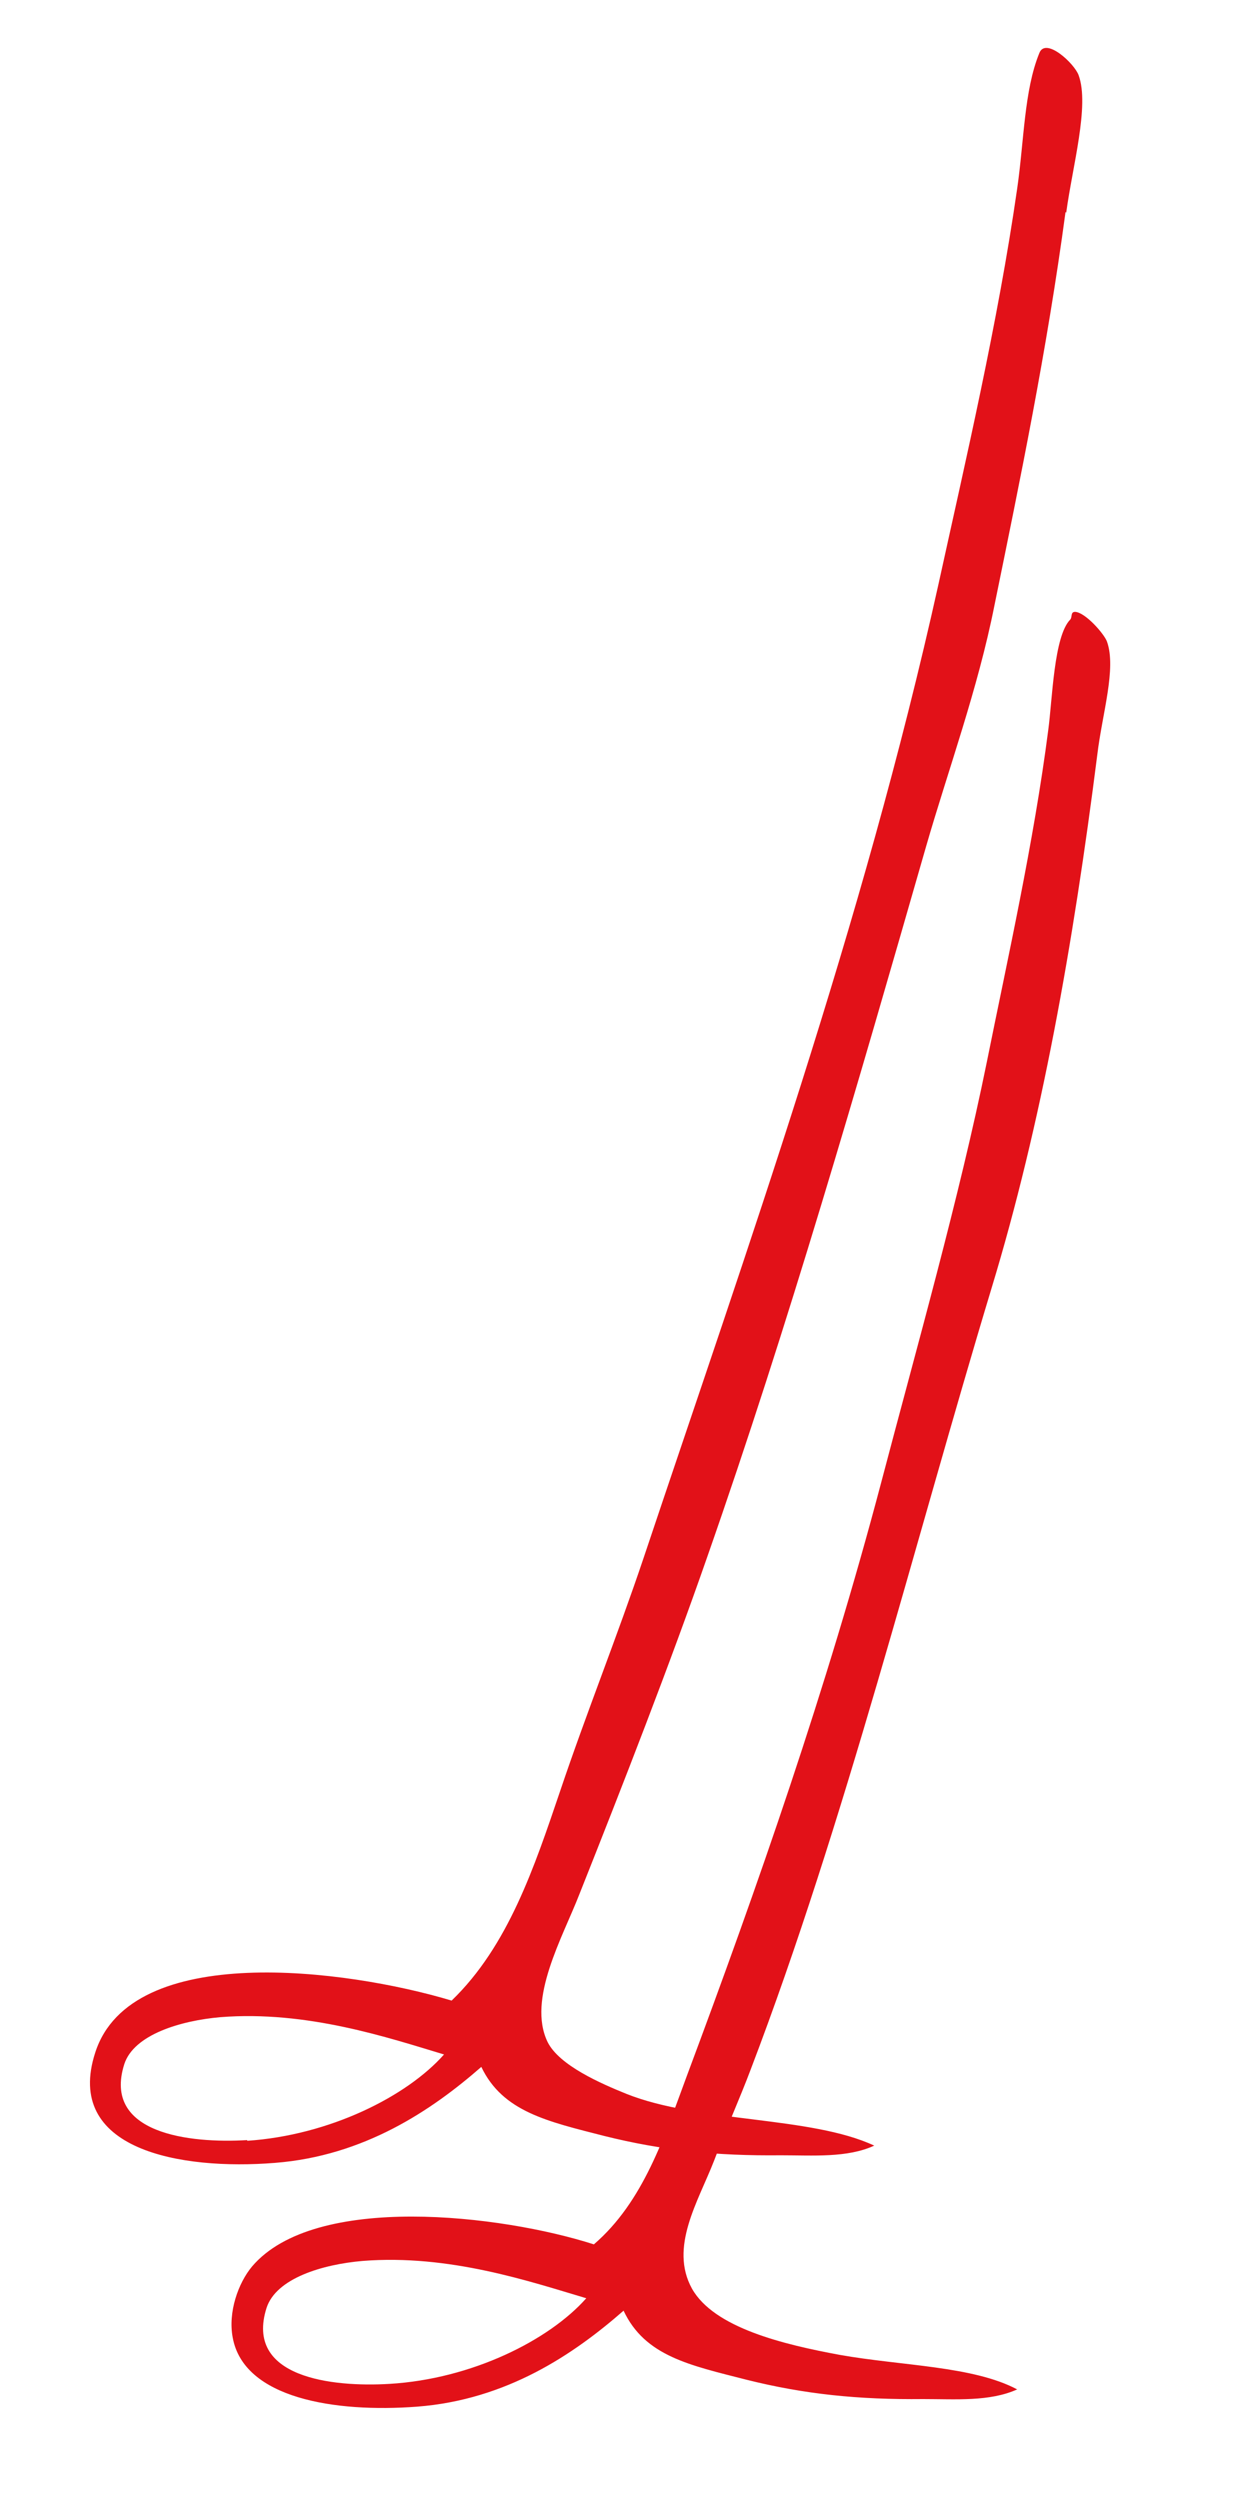
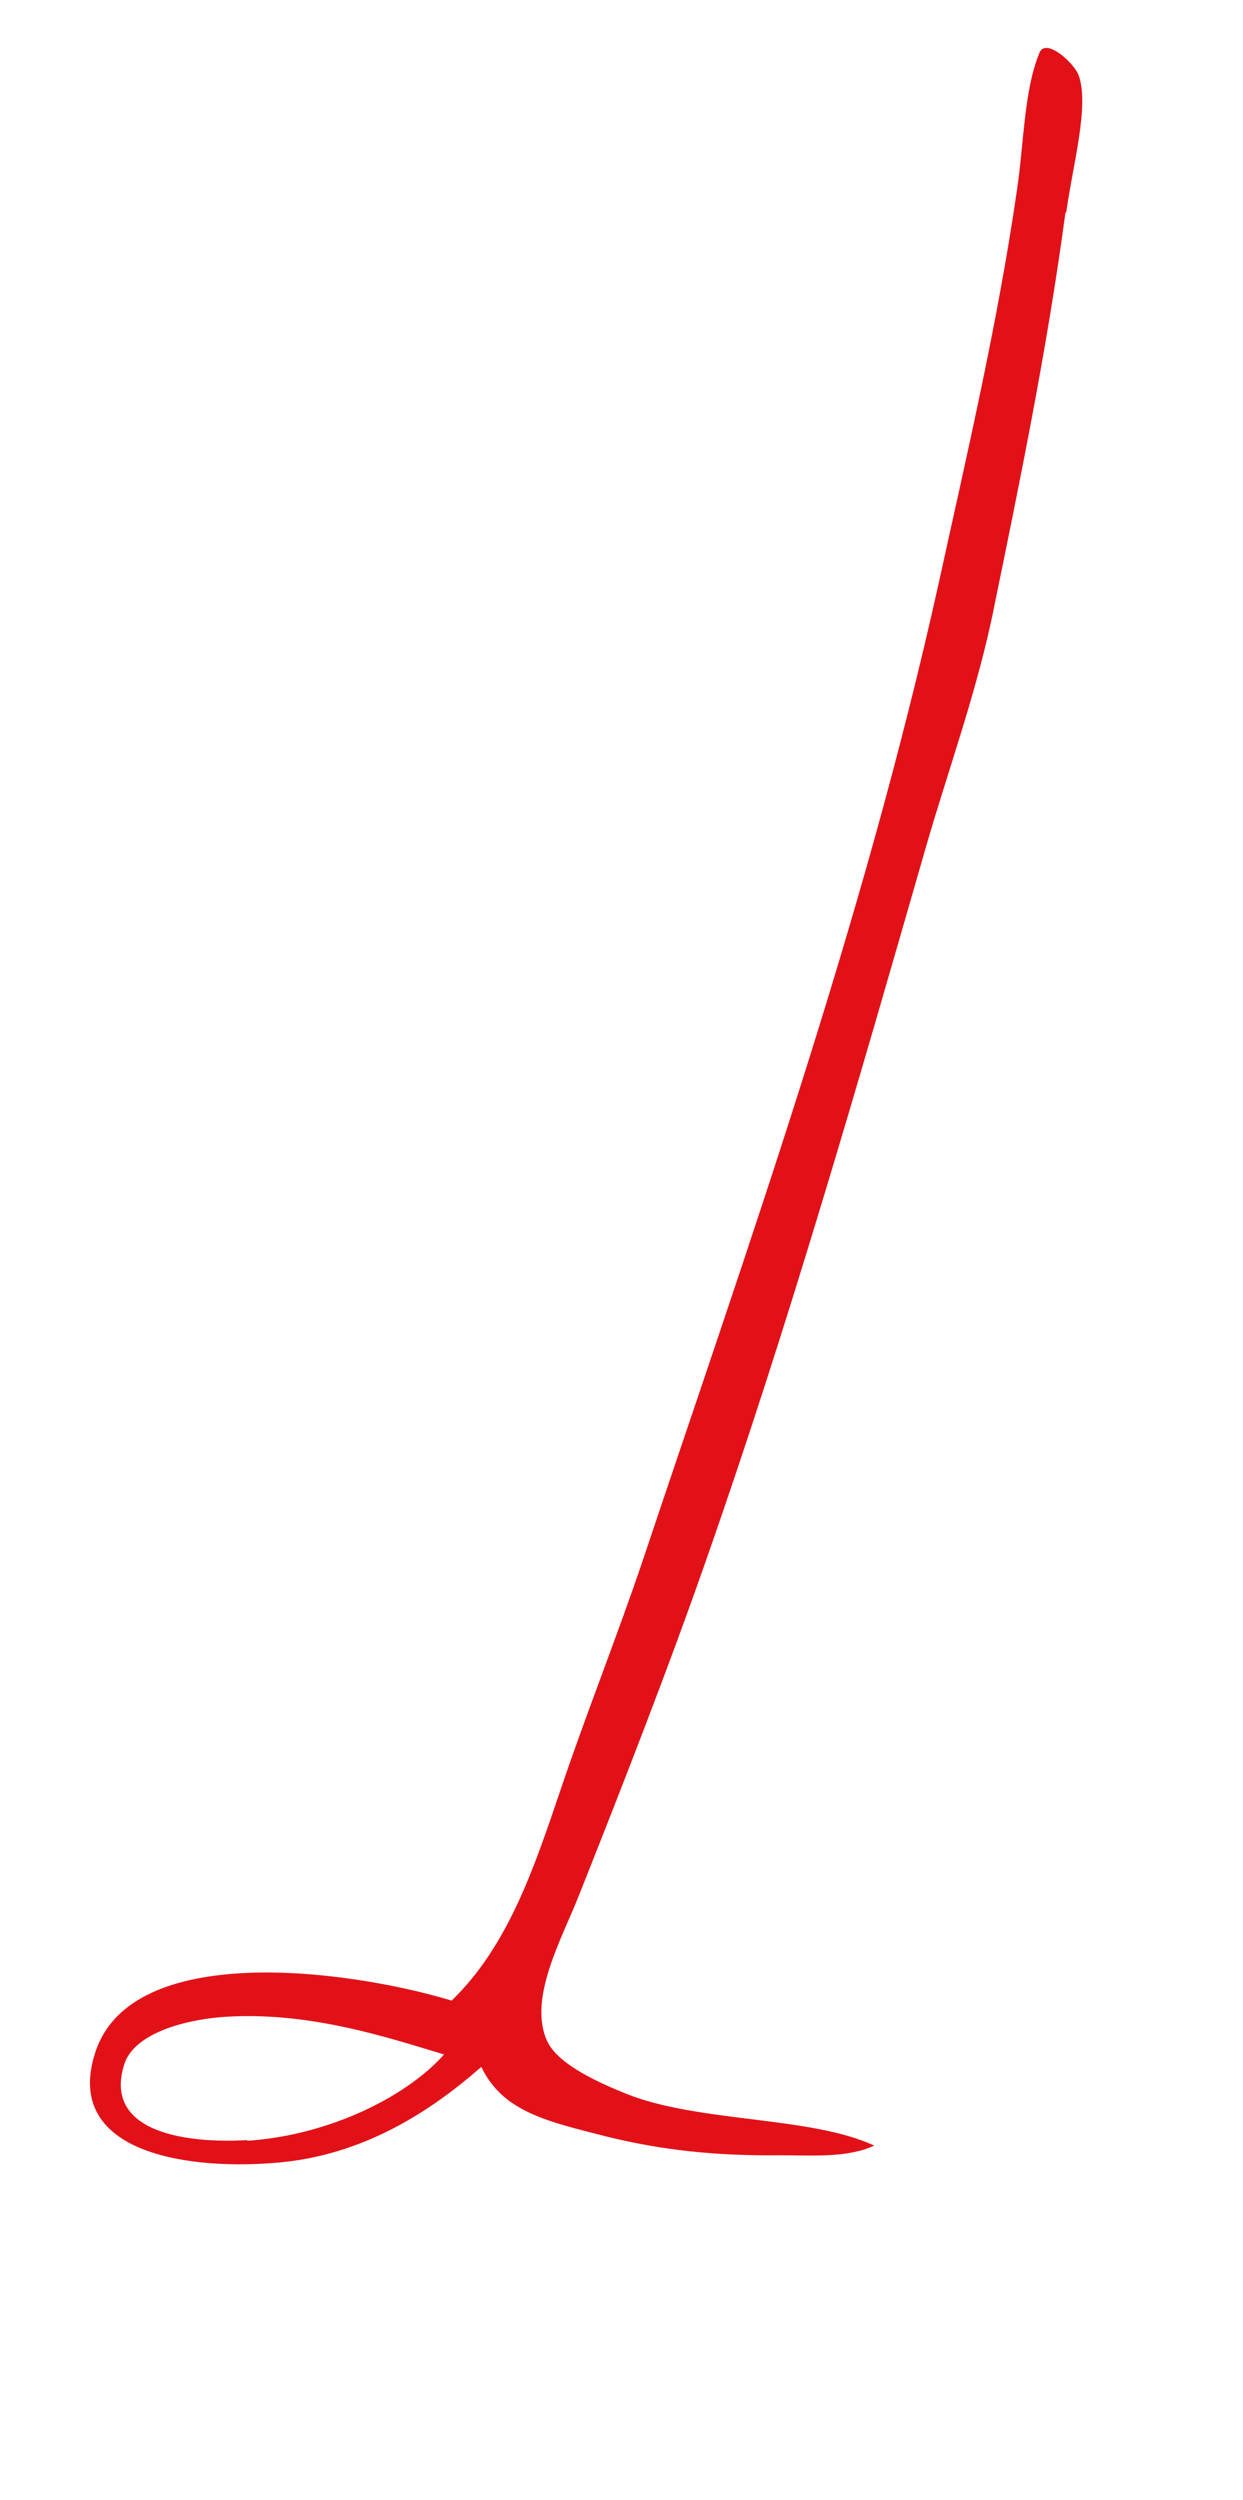
<svg xmlns="http://www.w3.org/2000/svg" version="1.1" width="180" height="362">
  <svg id="SvgjsSvg1001" version="1.1" viewBox="0 0 180 362">
    <defs>
      <style>
      .st0 {
        fill: #e21118;
      }
    </style>
    </defs>
-     <path class="st0" d="M154.4,30.8c.9-6.7,3.4-15.5,1.8-19.9-.6-1.7-4.8-5.6-5.7-3.2-2.2,5.4-2.2,12.7-3.2,19.6-2.8,19.5-7.5,39.5-11.4,57.3-10.9,49.2-27.8,96.5-42.7,141-3.8,11.3-8.3,22.5-12.1,33.8-3.7,10.9-7.5,22.4-15.7,30.3-15.3-4.6-46.4-8.6-51.6,7.5-4.6,14.1,12.3,17.1,26,16,12.9-1,22.7-7.6,29.9-13.9,3.1,6.5,9.6,7.9,17.8,10,8.4,2.1,16.2,2.9,25.6,2.8,4.6,0,9.6.4,13.5-1.4-9.2-4.3-25.4-3.3-35.9-7.5-3.7-1.5-9.7-4.1-11.4-7.5-3-6.2,2.2-15.2,4.6-21.4,6.4-16.1,13.1-33.3,18.5-48.8,11.8-33.7,21.7-68.1,31.7-102.9,3.2-11.1,7.5-22.8,9.9-34.9,3.7-18.1,7.6-36.9,10.3-57ZM35.8,309.9c-8.3.5-21-.9-17.8-11,1.4-4.3,8.2-6.3,13.9-6.8,12.6-1,24.4,3,32.4,5.4-5.4,6.1-16.6,11.7-28.5,12.5Z" />
-     <path class="st0" d="M100.2,331.4c-3.3-6,.9-12.6,3.2-18.5,1.7-4.5,3.8-9.2,5.3-13.2,13.7-35.9,23.6-75.8,34.9-113.2,7.2-23.7,11.8-49.6,15.3-77.2.7-5.9,2.8-12.5,1.4-16.4-.4-1.1-3.1-4.2-4.6-4.3-.7,0-.4.7-.7,1.1-2.4,2.4-2.6,11.6-3.2,16-2.1,16.3-5.9,33.2-8.9,48.1-4,19.7-10.2,41.5-15.3,60.9-7.9,29.9-17.9,58.5-28.1,85.8-3.3,8.9-6.3,18.3-13.5,24.5-13.4-4.3-40.4-7.5-49.5,3.2-2,2.4-3.5,6.6-2.8,10.3,1.6,8.8,14.8,10.9,26.7,10,13-1,22.7-7.6,29.9-13.9,3.1,6.6,9.6,7.9,17.8,10,8.4,2.1,16.2,2.9,25.6,2.8,4.7,0,9.6.4,13.6-1.4-6.4-3.4-16.7-3.4-25.7-5-8.1-1.5-18.2-3.9-21.4-9.6ZM56.4,345.2c-8.3.5-21-.9-17.8-11,1.4-4.3,8.1-6.3,13.9-6.8,12.6-1,24.3,3,32.4,5.4-5.4,6.1-16.6,11.7-28.5,12.4Z" />
+     <path class="st0" d="M154.4,30.8c.9-6.7,3.4-15.5,1.8-19.9-.6-1.7-4.8-5.6-5.7-3.2-2.2,5.4-2.2,12.7-3.2,19.6-2.8,19.5-7.5,39.5-11.4,57.3-10.9,49.2-27.8,96.5-42.7,141-3.8,11.3-8.3,22.5-12.1,33.8-3.7,10.9-7.5,22.4-15.7,30.3-15.3-4.6-46.4-8.6-51.6,7.5-4.6,14.1,12.3,17.1,26,16,12.9-1,22.7-7.6,29.9-13.9,3.1,6.5,9.6,7.9,17.8,10,8.4,2.1,16.2,2.9,25.6,2.8,4.6,0,9.6.4,13.5-1.4-9.2-4.3-25.4-3.3-35.9-7.5-3.7-1.5-9.7-4.1-11.4-7.5-3-6.2,2.2-15.2,4.6-21.4,6.4-16.1,13.1-33.3,18.5-48.8,11.8-33.7,21.7-68.1,31.7-102.9,3.2-11.1,7.5-22.8,9.9-34.9,3.7-18.1,7.6-36.9,10.3-57ZM35.8,309.9c-8.3.5-21-.9-17.8-11,1.4-4.3,8.2-6.3,13.9-6.8,12.6-1,24.4,3,32.4,5.4-5.4,6.1-16.6,11.7-28.5,12.5" />
  </svg>
  <style>@media (prefers-color-scheme: light) { :root { filter: none; } }
@media (prefers-color-scheme: dark) { :root { filter: none; } }
</style>
</svg>